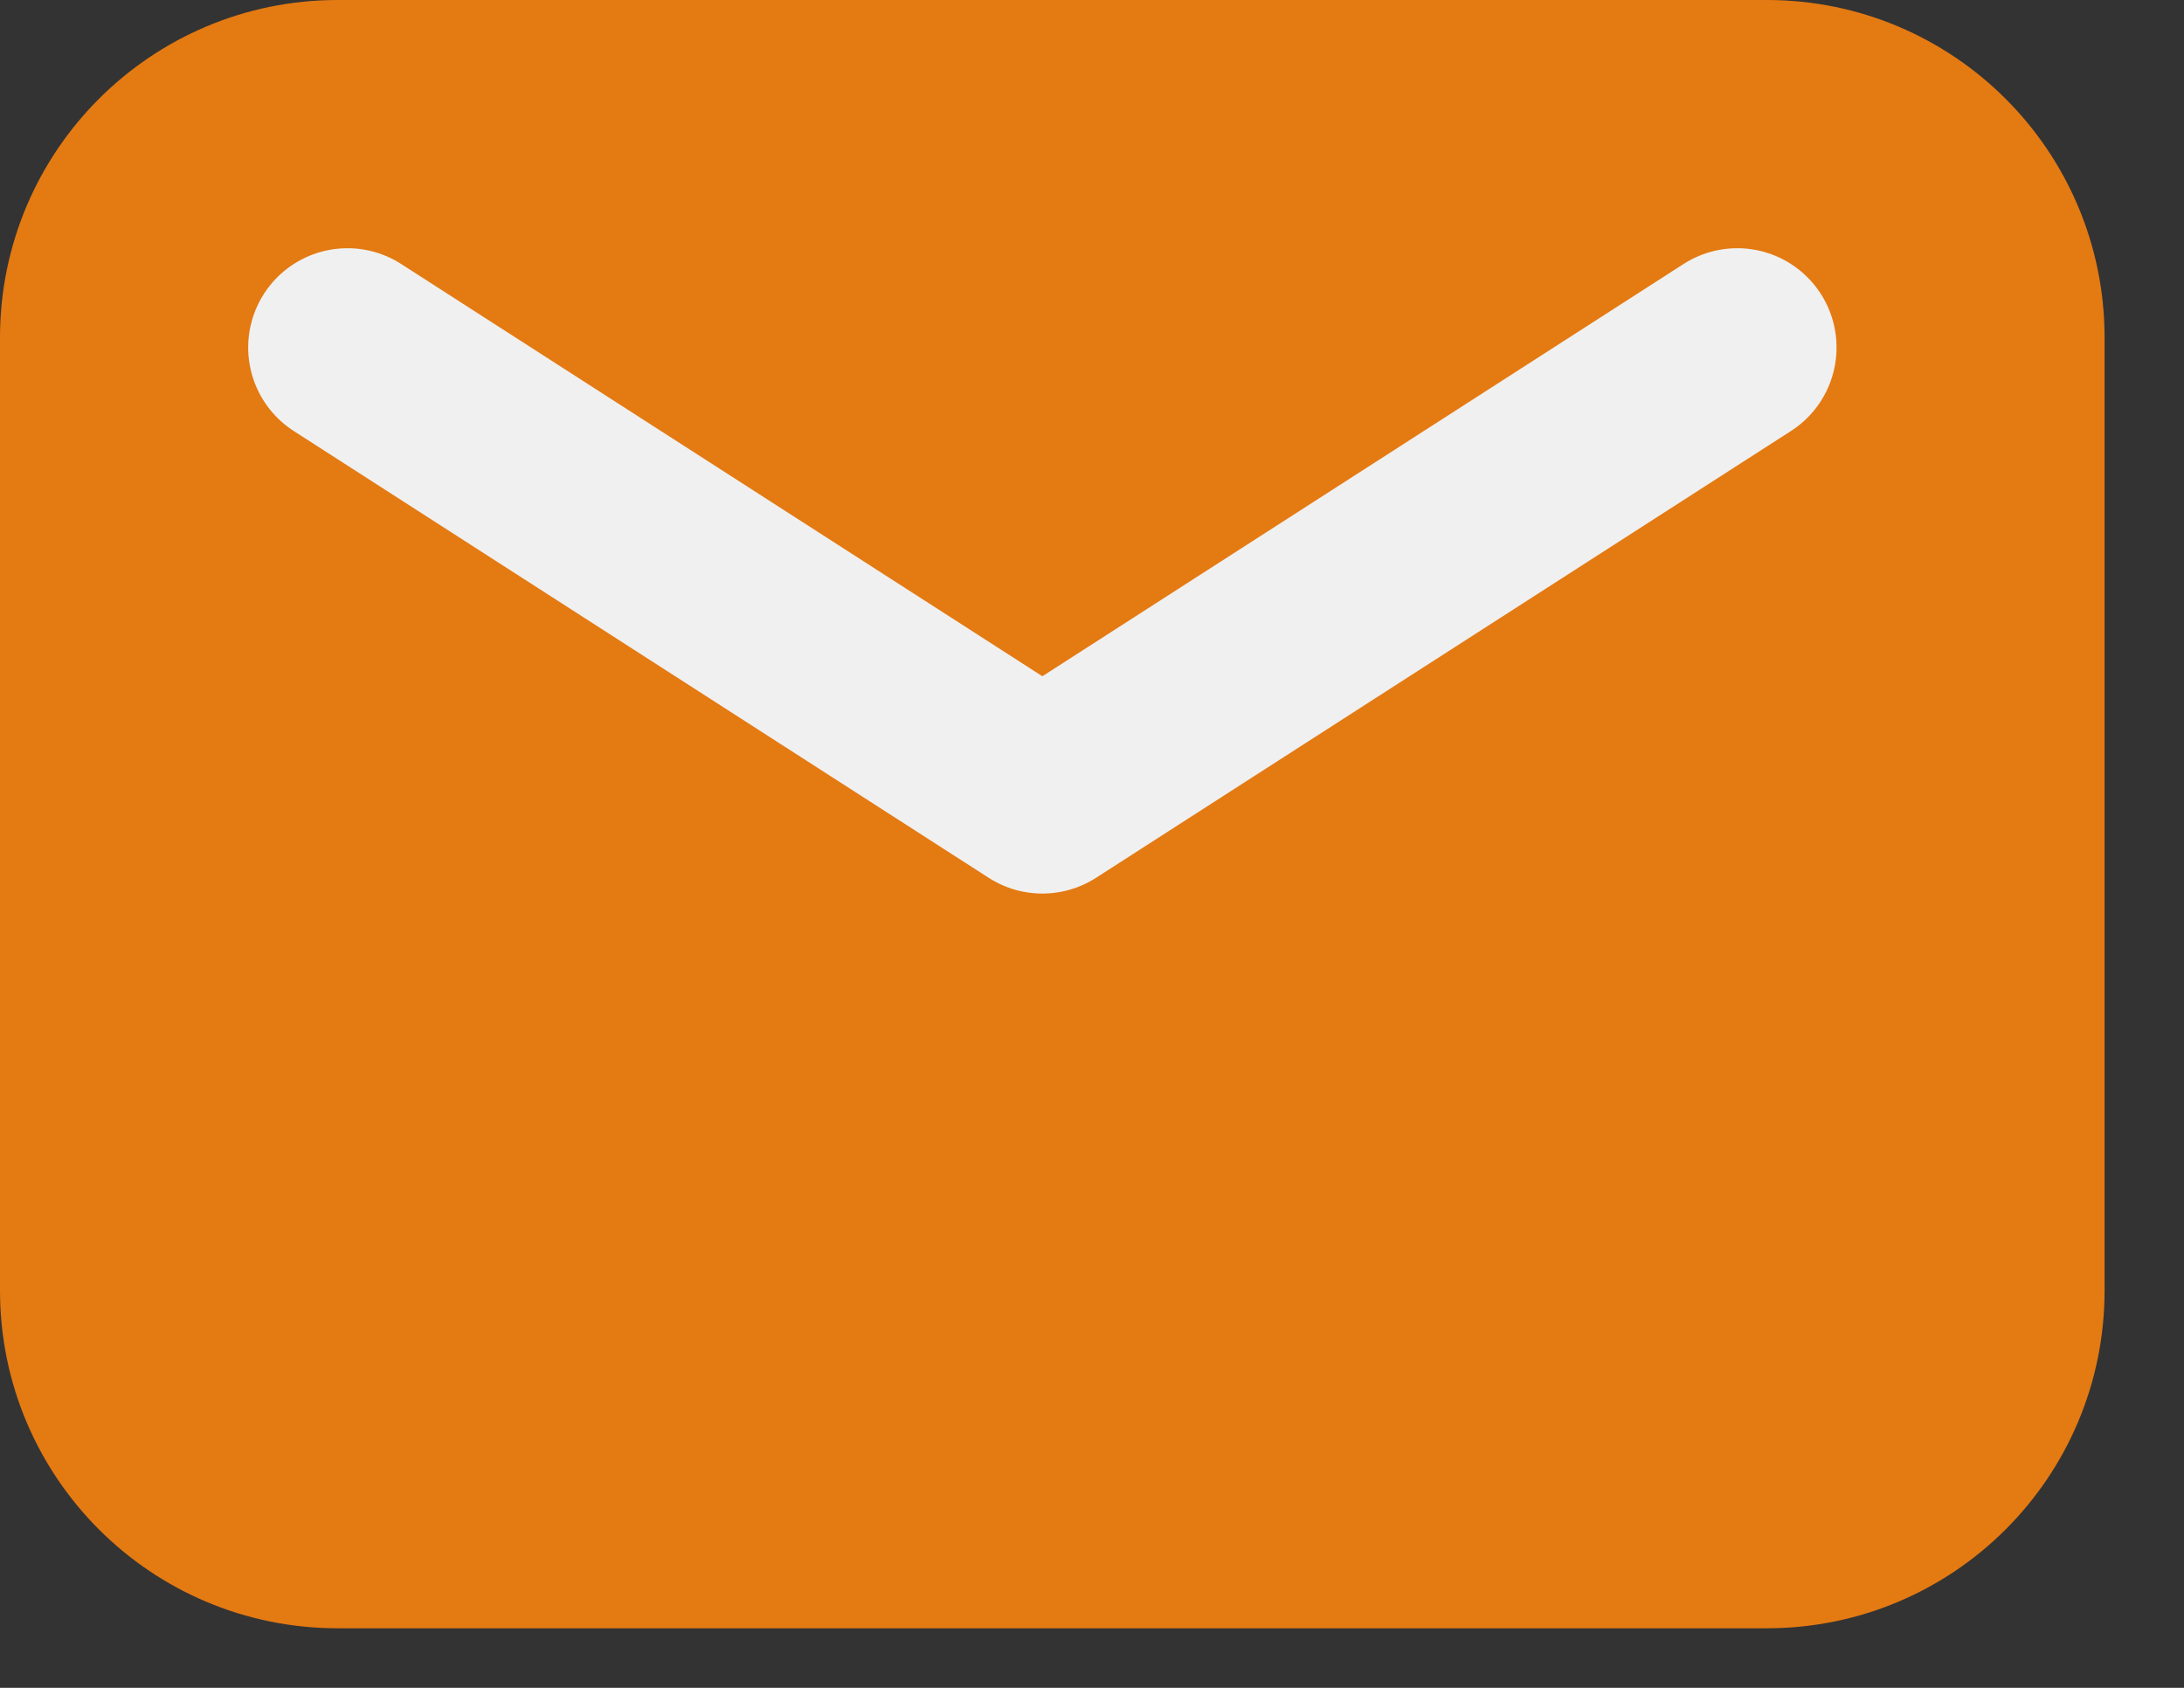
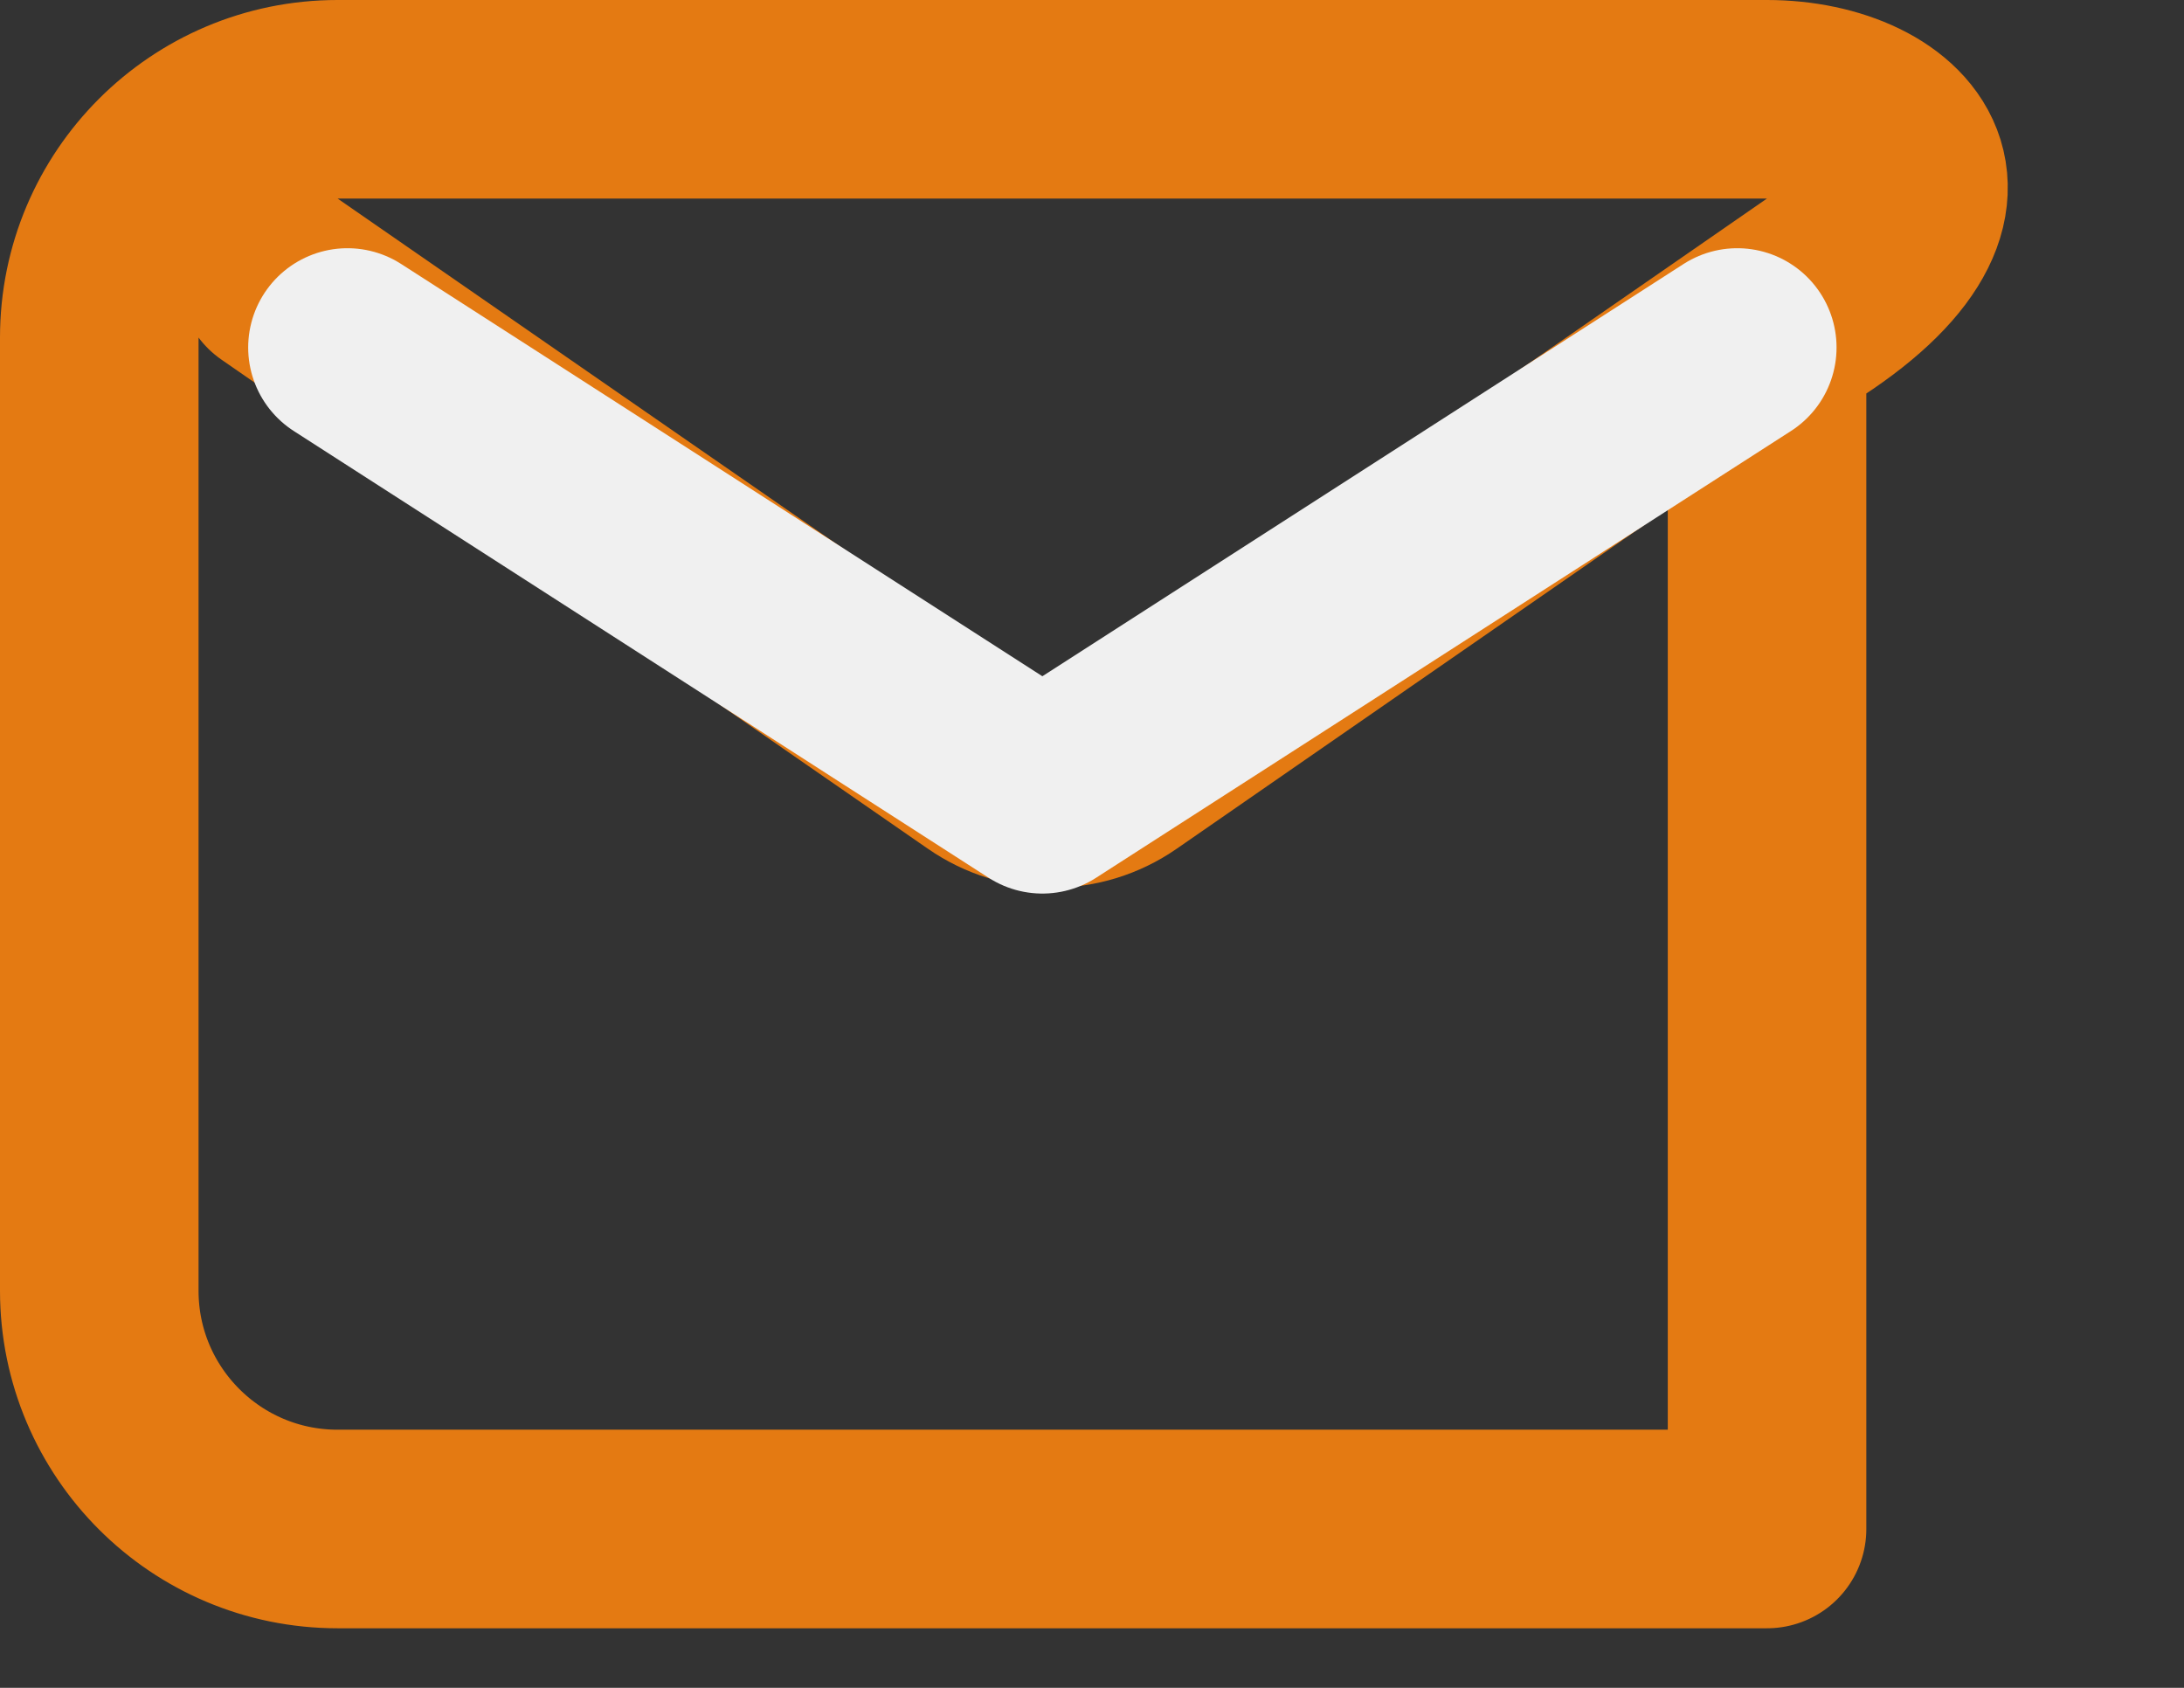
<svg xmlns="http://www.w3.org/2000/svg" width="22" height="17" viewBox="0 0 22 17" fill="none">
  <rect x="0" y="0" width="22" height="17" fill="#333333" stroke="none" />
-   <path d="M1 3.4C1 2.075 2.075 1 3.4 1H17.8C19.125 1 20.2 2.075 20.2 3.4V13C20.2 14.325 19.125 15.4 17.8 15.4H3.4C2.075 15.4 1 14.325 1 13V3.4Z" fill="#E47A12" />
-   <path d="M2.8 2.8L9.917 7.727C10.328 8.012 10.872 8.012 11.283 7.727L18.4 2.8M3.4 15.4H17.8C19.125 15.4 20.2 14.325 20.2 13V3.4C20.2 2.075 19.125 1 17.8 1H3.4C2.075 1 1 2.075 1 3.4V13C1 14.325 2.075 15.4 3.4 15.4Z" stroke="#E47A12" stroke-width="2" stroke-linecap="round" stroke-linejoin="round" />
+   <path d="M2.8 2.8L9.917 7.727C10.328 8.012 10.872 8.012 11.283 7.727L18.4 2.8M3.4 15.4H17.8V3.4C20.2 2.075 19.125 1 17.8 1H3.4C2.075 1 1 2.075 1 3.4V13C1 14.325 2.075 15.4 3.4 15.4Z" stroke="#E47A12" stroke-width="2" stroke-linecap="round" stroke-linejoin="round" />
  <path d="M3.5 3.5L10.5 8L17.5 3.5" stroke="#F0F0F0" stroke-width="2" stroke-linecap="round" stroke-linejoin="round" />
</svg>